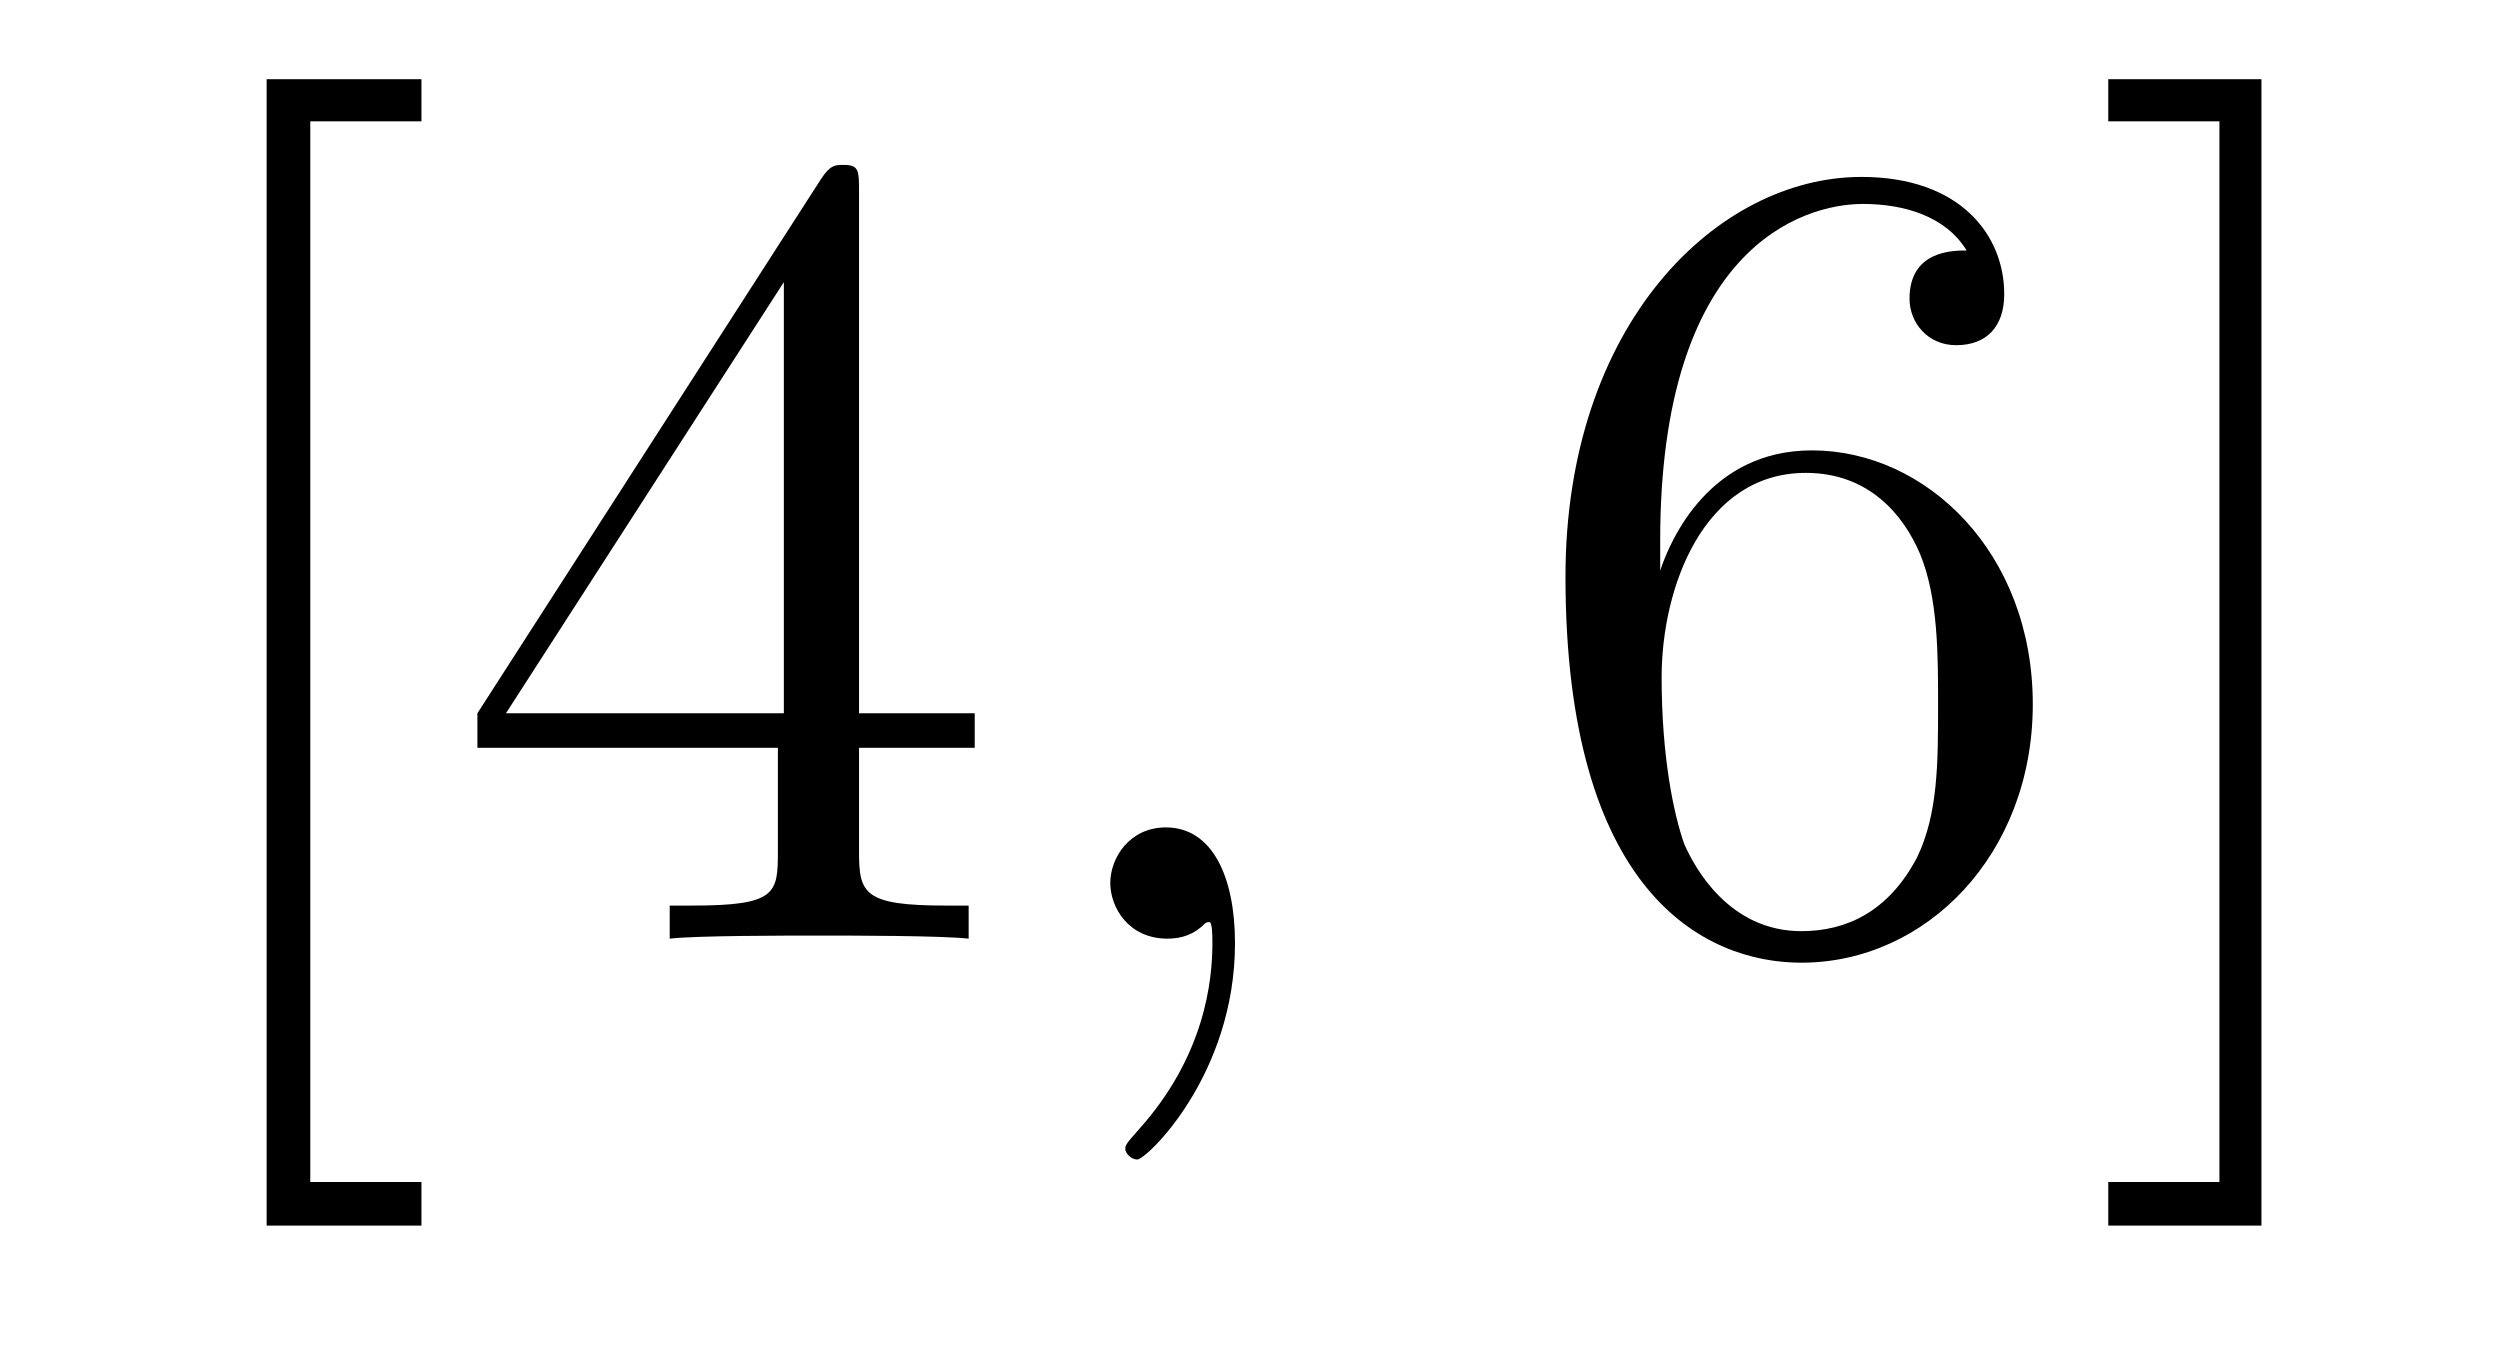
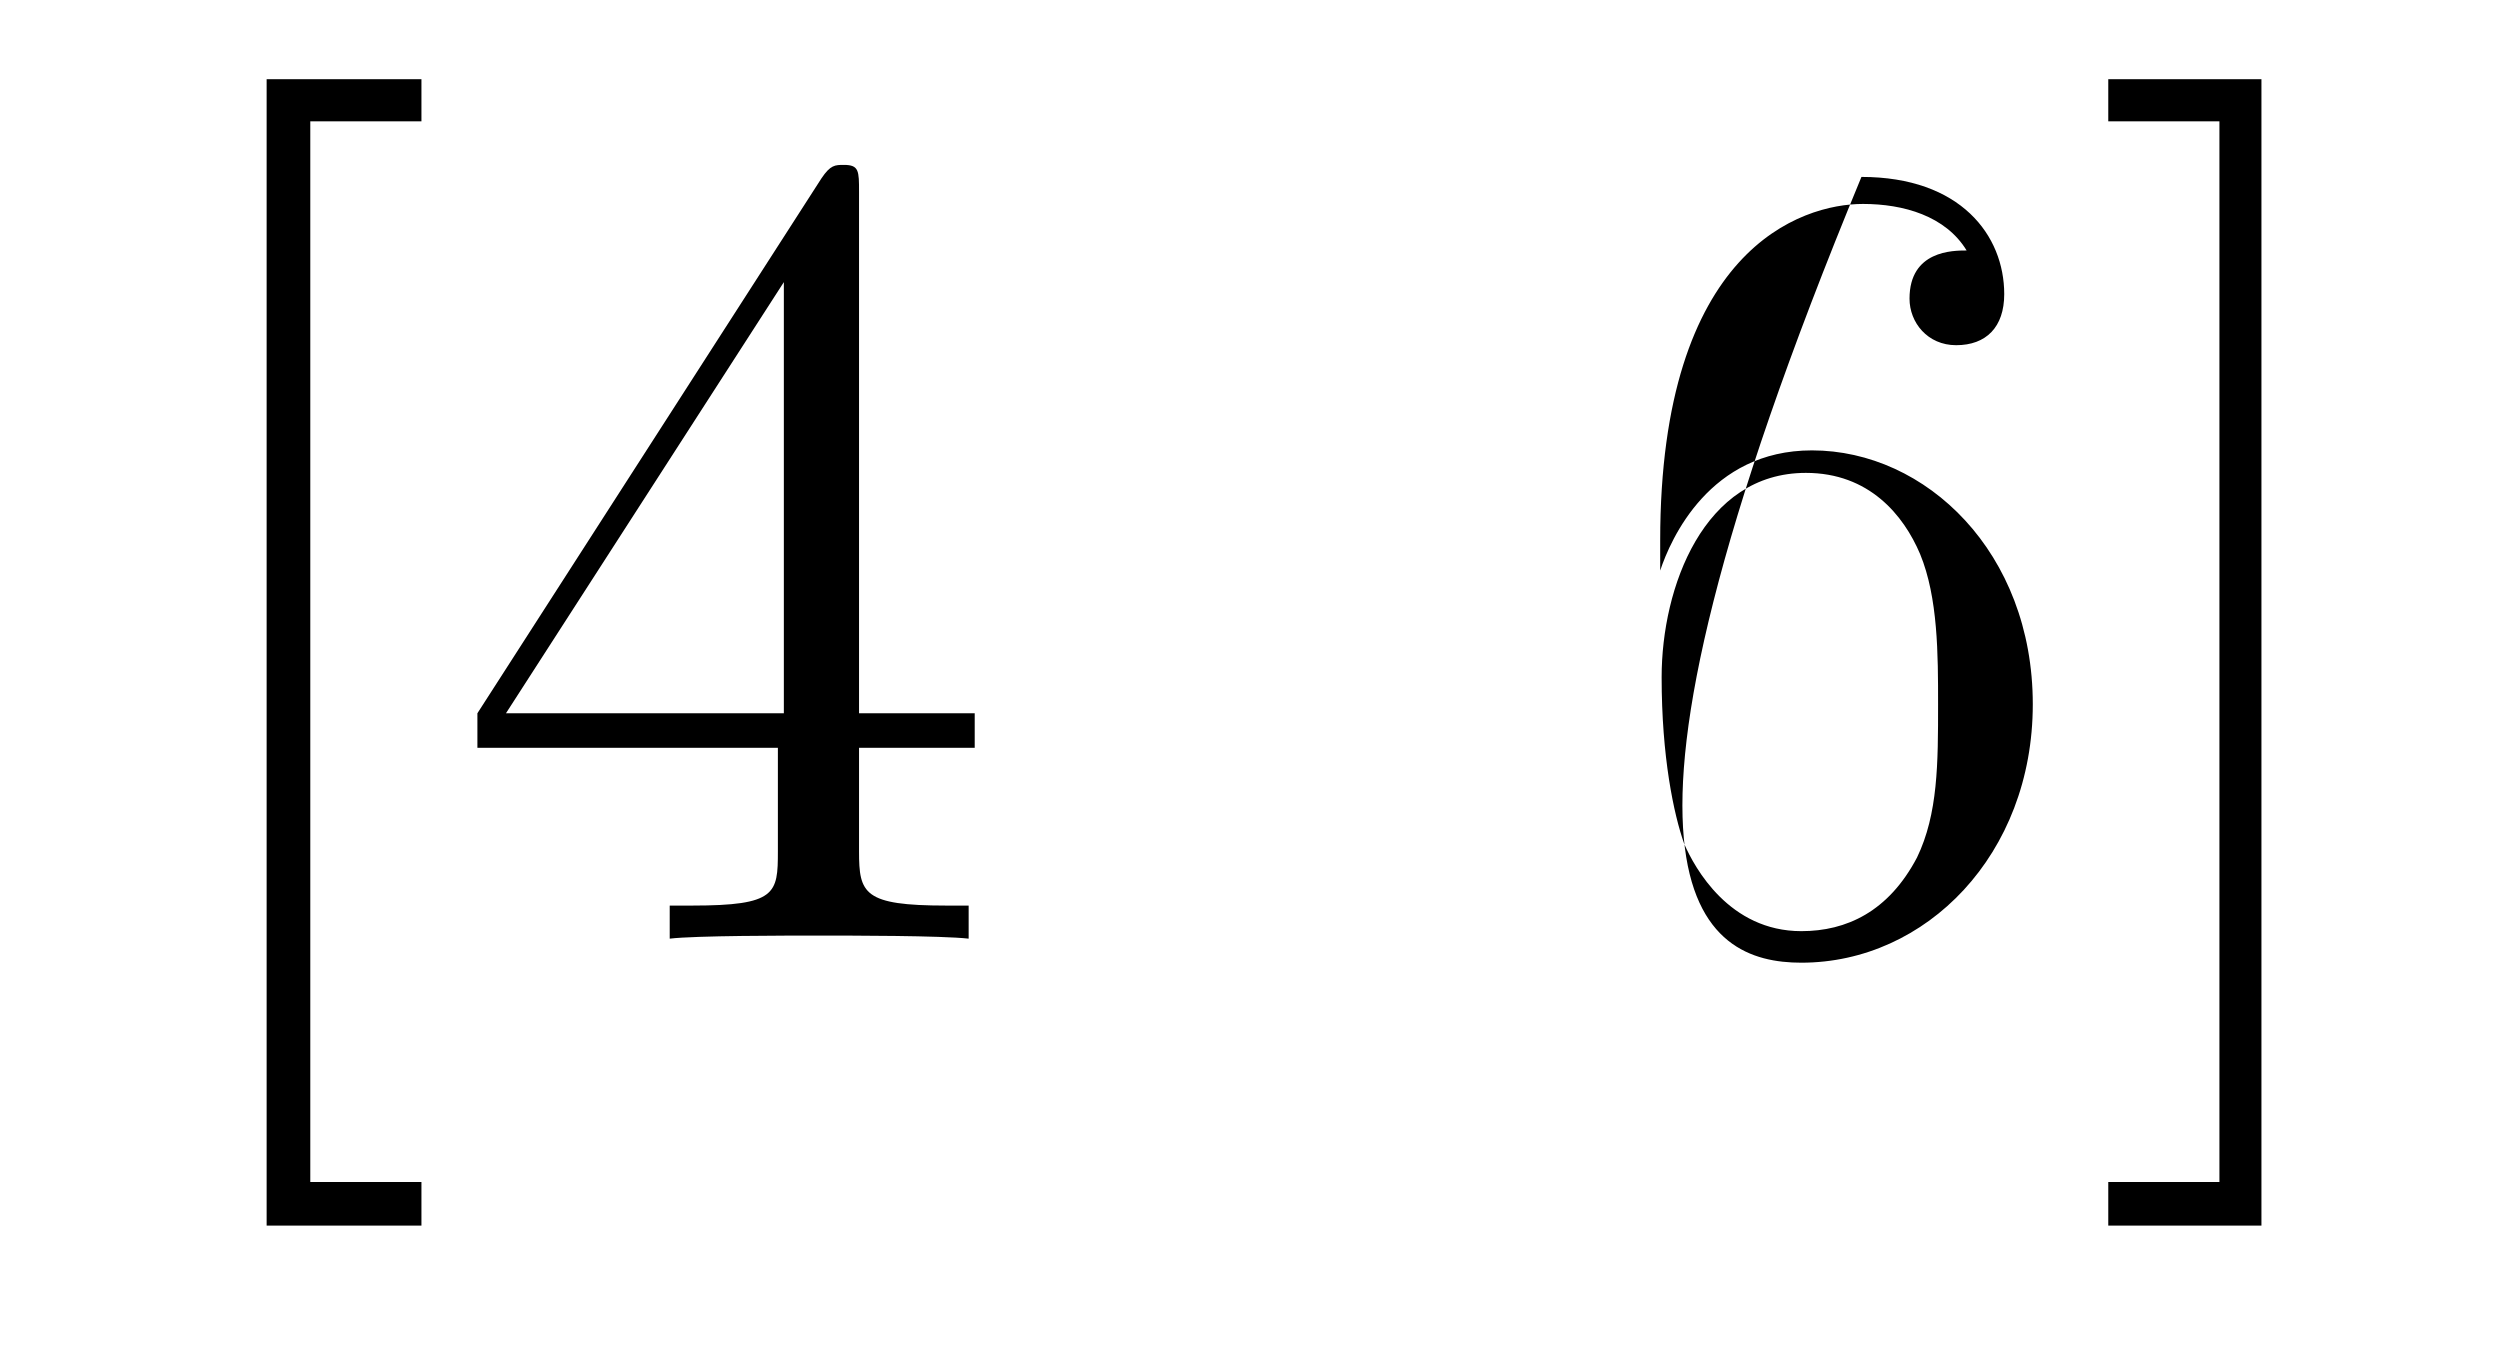
<svg xmlns="http://www.w3.org/2000/svg" height="14pt" version="1.1" viewBox="0 -14 26 14" width="26pt">
  <g id="page1">
    <g transform="matrix(1 0 0 1 -127 650)">
      <path d="M131.383 -651.254V-651.707H130.227V-662.738H131.383V-663.176H129.773V-651.254H131.383ZM135.934 -662.004C135.934 -662.223 135.934 -662.285 135.777 -662.285C135.684 -662.285 135.637 -662.285 135.543 -662.145L131.965 -656.582V-656.223H135.09V-655.145C135.09 -654.707 135.074 -654.582 134.199 -654.582H133.965V-654.238C134.23 -654.27 135.184 -654.27 135.512 -654.27C135.84 -654.27 136.793 -654.27 137.074 -654.238V-654.582H136.84C135.981 -654.582 135.934 -654.707 135.934 -655.145V-656.223H137.137V-656.582H135.934V-662.004ZM135.152 -661.066V-656.582H132.262L135.152 -661.066ZM137.516 -654.238" fill-rule="evenodd" />
-       <path d="M139.844 -654.191C139.844 -654.879 139.609 -655.395 139.125 -655.395C138.75 -655.395 138.547 -655.082 138.547 -654.816C138.547 -654.566 138.734 -654.238 139.141 -654.238C139.297 -654.238 139.422 -654.285 139.531 -654.395C139.547 -654.41 139.563 -654.41 139.578 -654.41C139.609 -654.41 139.609 -654.254 139.609 -654.191C139.609 -653.801 139.531 -653.019 138.844 -652.254C138.703 -652.098 138.703 -652.082 138.703 -652.051C138.703 -652.004 138.766 -651.941 138.828 -651.941C138.922 -651.941 139.844 -652.816 139.844 -654.191ZM140.754 -654.238" fill-rule="evenodd" />
-       <path d="M144.266 -658.379C144.266 -661.41 145.734 -661.879 146.375 -661.879C146.797 -661.879 147.234 -661.754 147.453 -661.395C147.312 -661.395 146.859 -661.395 146.859 -660.894C146.859 -660.645 147.047 -660.41 147.344 -660.41C147.656 -660.41 147.844 -660.598 147.844 -660.941C147.844 -661.551 147.391 -662.16 146.359 -662.16C144.859 -662.16 143.281 -660.629 143.281 -658.004C143.281 -654.723 144.719 -653.988 145.734 -653.988C147.031 -653.988 148.141 -655.113 148.141 -656.676C148.141 -658.254 147.031 -659.316 145.844 -659.316C144.781 -659.316 144.375 -658.395 144.266 -658.066V-658.379ZM145.734 -654.316C144.984 -654.316 144.625 -654.973 144.516 -655.223C144.406 -655.535 144.281 -656.129 144.281 -656.957C144.281 -657.894 144.719 -659.082 145.781 -659.082C146.438 -659.082 146.797 -658.644 146.969 -658.238C147.156 -657.785 147.156 -657.191 147.156 -656.676C147.156 -656.066 147.156 -655.535 146.937 -655.082C146.641 -654.519 146.203 -654.316 145.734 -654.316ZM150.519 -663.176H148.926V-662.738H150.082V-651.707H148.926V-651.254H150.519V-663.176ZM151.914 -654.238" fill-rule="evenodd" />
+       <path d="M144.266 -658.379C144.266 -661.41 145.734 -661.879 146.375 -661.879C146.797 -661.879 147.234 -661.754 147.453 -661.395C147.312 -661.395 146.859 -661.395 146.859 -660.894C146.859 -660.645 147.047 -660.41 147.344 -660.41C147.656 -660.41 147.844 -660.598 147.844 -660.941C147.844 -661.551 147.391 -662.16 146.359 -662.16C143.281 -654.723 144.719 -653.988 145.734 -653.988C147.031 -653.988 148.141 -655.113 148.141 -656.676C148.141 -658.254 147.031 -659.316 145.844 -659.316C144.781 -659.316 144.375 -658.395 144.266 -658.066V-658.379ZM145.734 -654.316C144.984 -654.316 144.625 -654.973 144.516 -655.223C144.406 -655.535 144.281 -656.129 144.281 -656.957C144.281 -657.894 144.719 -659.082 145.781 -659.082C146.438 -659.082 146.797 -658.644 146.969 -658.238C147.156 -657.785 147.156 -657.191 147.156 -656.676C147.156 -656.066 147.156 -655.535 146.937 -655.082C146.641 -654.519 146.203 -654.316 145.734 -654.316ZM150.519 -663.176H148.926V-662.738H150.082V-651.707H148.926V-651.254H150.519V-663.176ZM151.914 -654.238" fill-rule="evenodd" />
    </g>
  </g>
</svg>